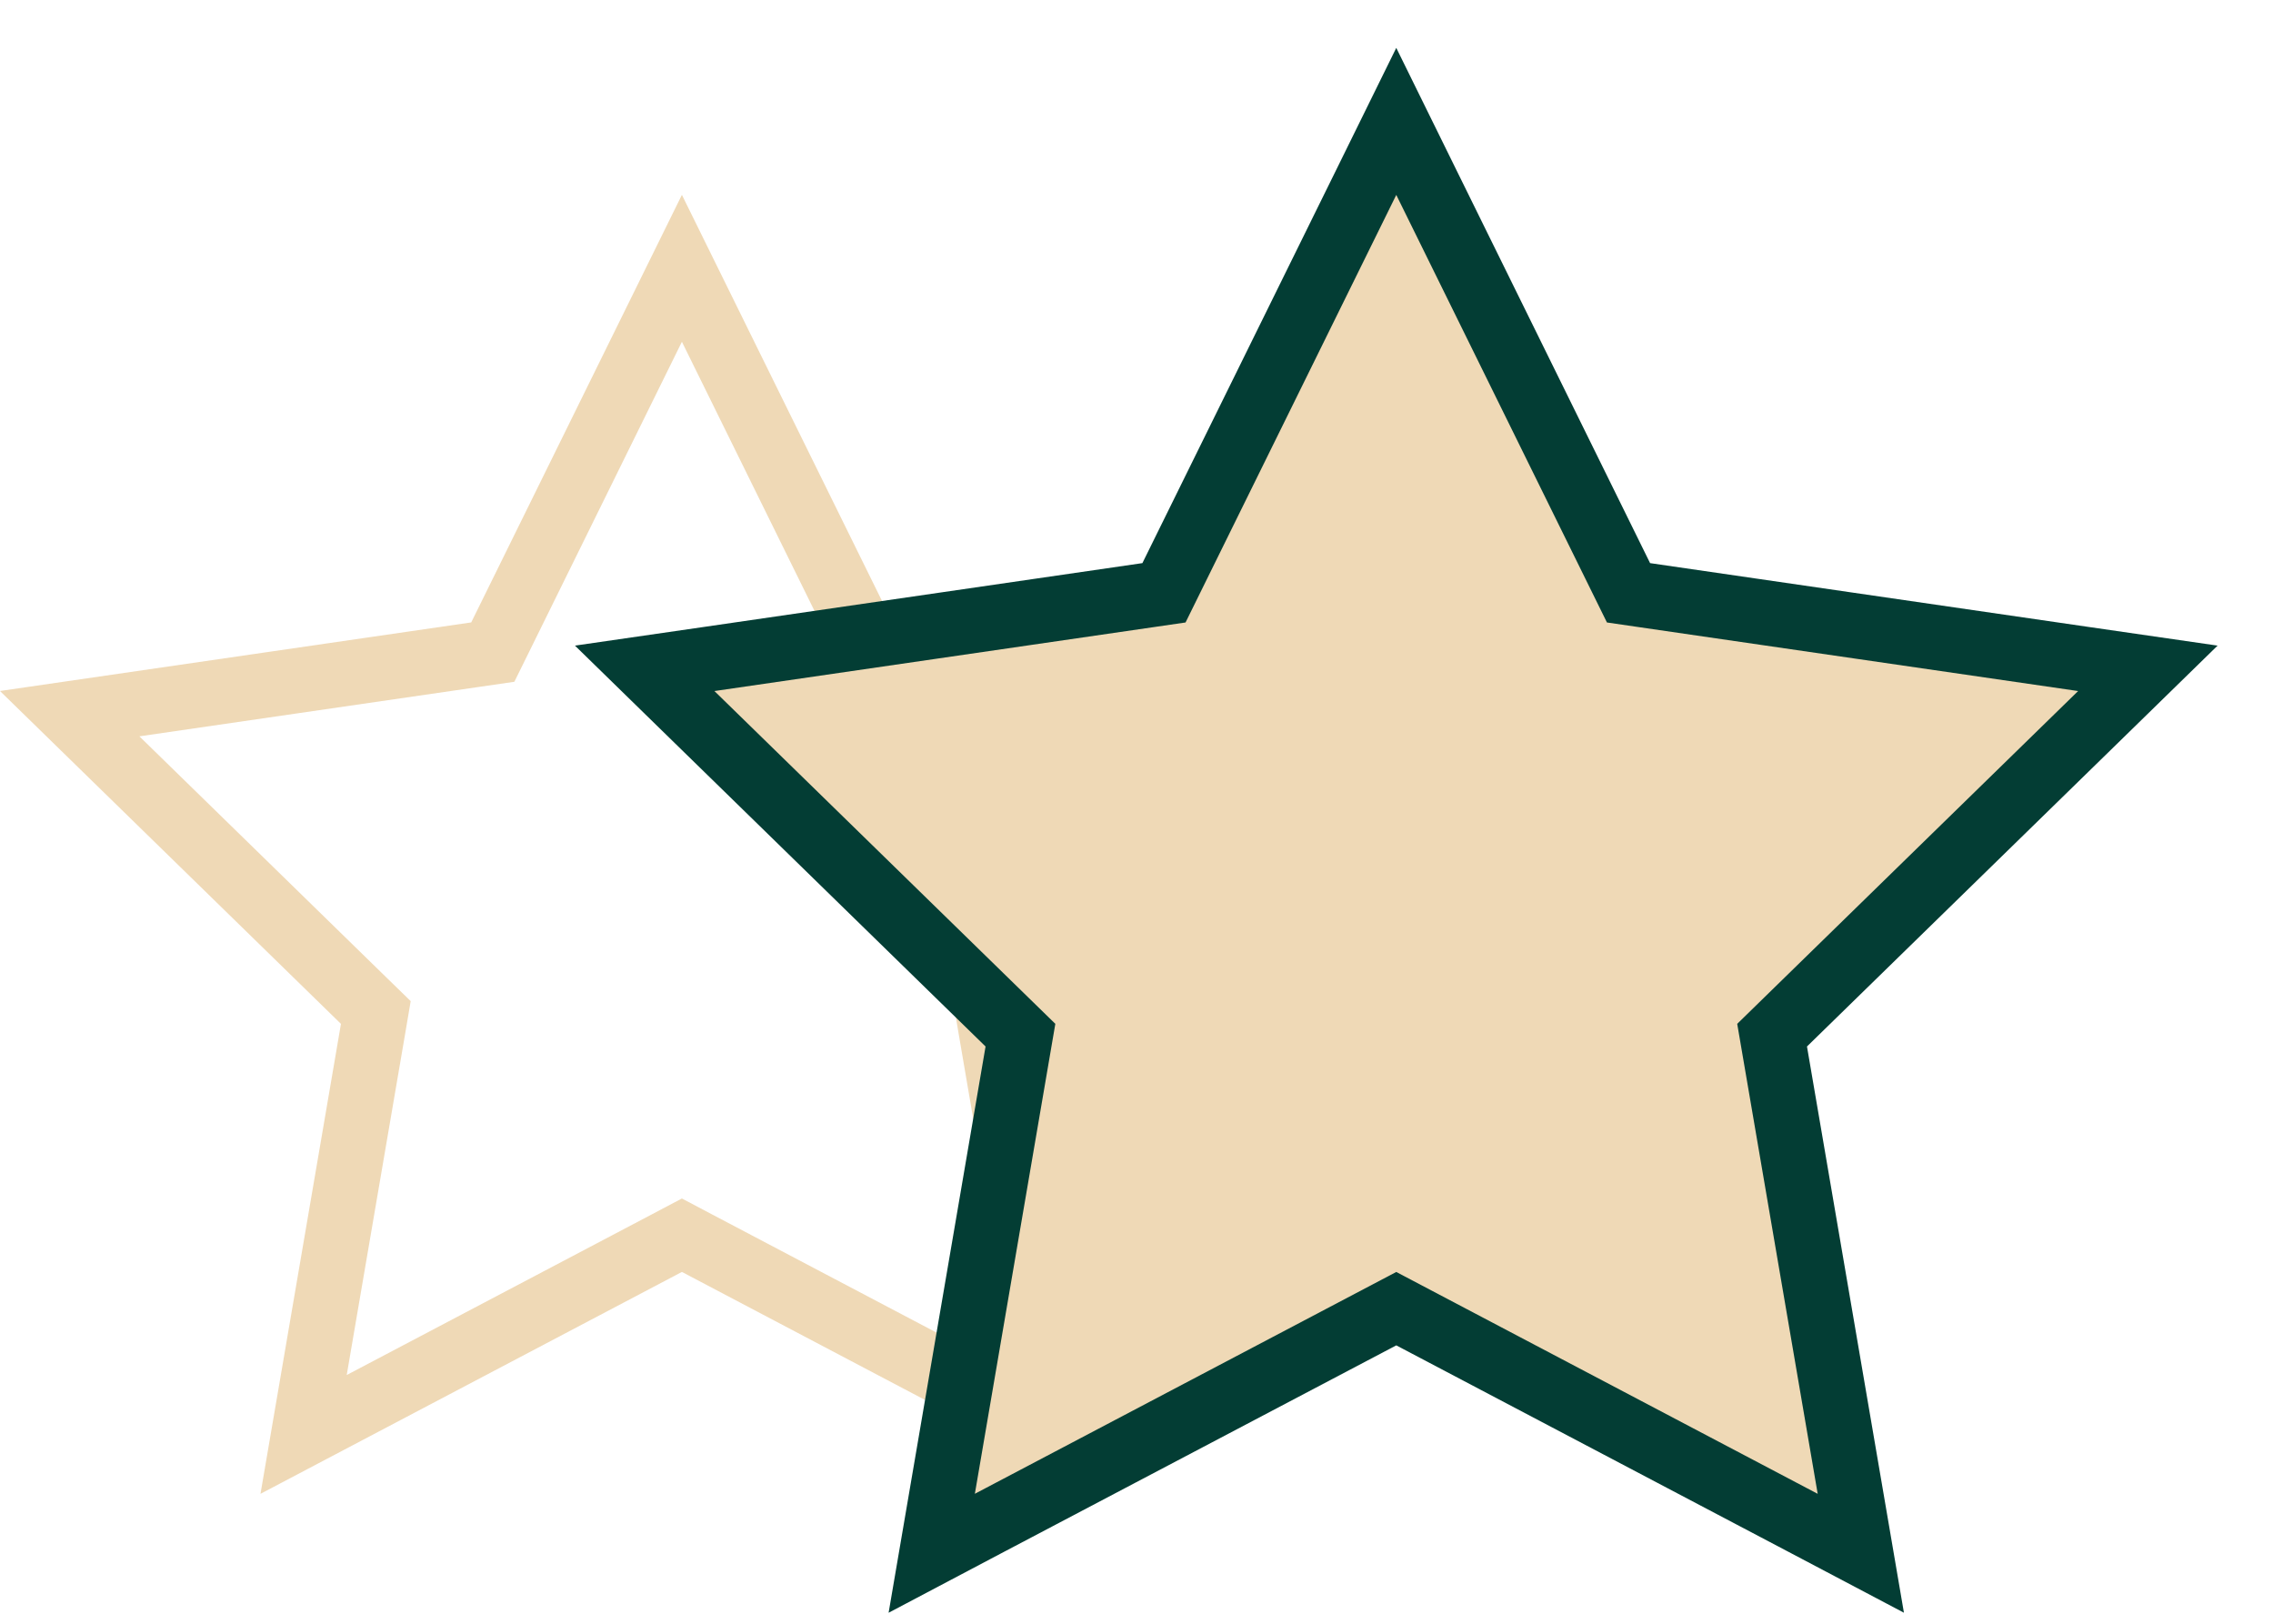
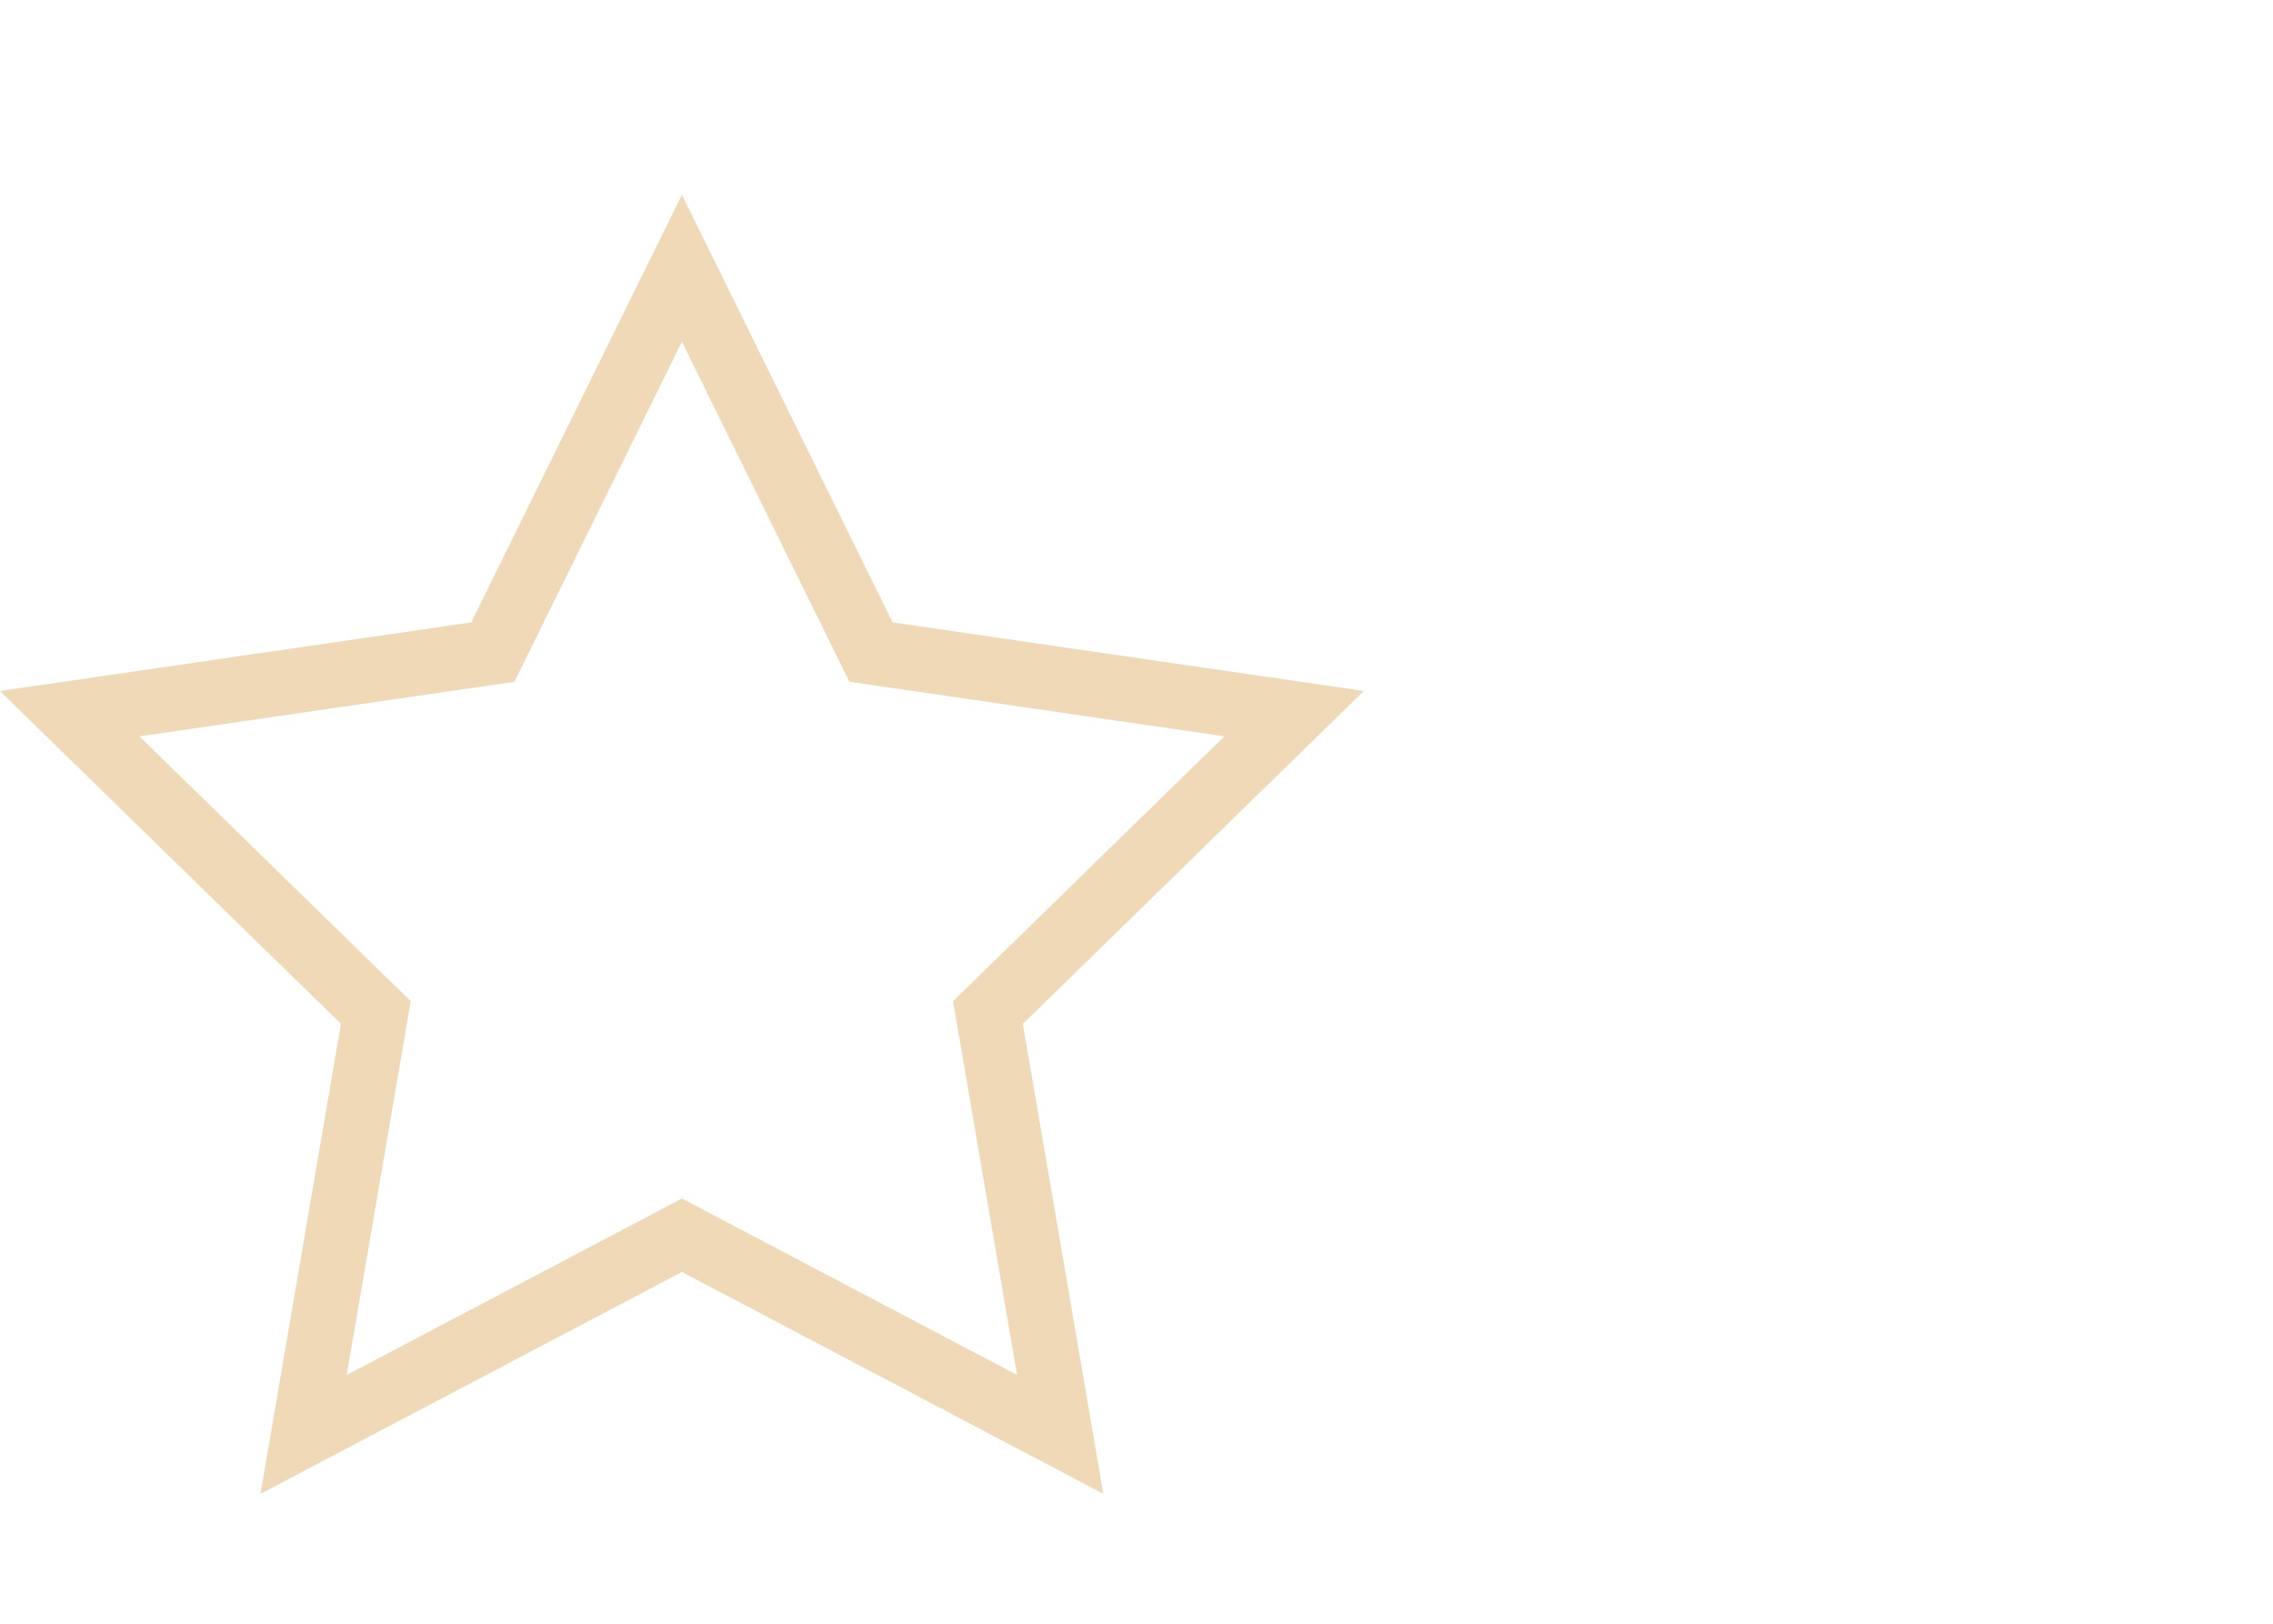
<svg xmlns="http://www.w3.org/2000/svg" width="35" height="25" viewBox="0 0 35 25" fill="none">
  <path d="M10.5 4.131L13.296 9.805L13.412 10.04L13.672 10.078L19.927 10.988L15.401 15.406L15.213 15.589L15.257 15.848L16.325 22.085L10.733 19.141L10.5 19.018L10.267 19.141L4.675 22.085L5.743 15.848L5.787 15.589L5.599 15.406L1.073 10.988L7.327 10.078L7.588 10.04L7.704 9.805L10.5 4.131Z" stroke="#EFD9B6" />
-   <path d="M21.948 2.779L21.5 1.869L21.052 2.779L17.923 9.127L10.928 10.145L9.927 10.29L10.651 10.997L15.713 15.938L14.518 22.916L14.347 23.915L15.243 23.442L21.5 20.149L27.756 23.442L28.653 23.915L28.482 22.916L27.287 15.938L32.349 10.997L33.073 10.29L32.072 10.145L25.076 9.127L21.948 2.779Z" fill="#EFD9B6" stroke="#033D34" />
</svg>